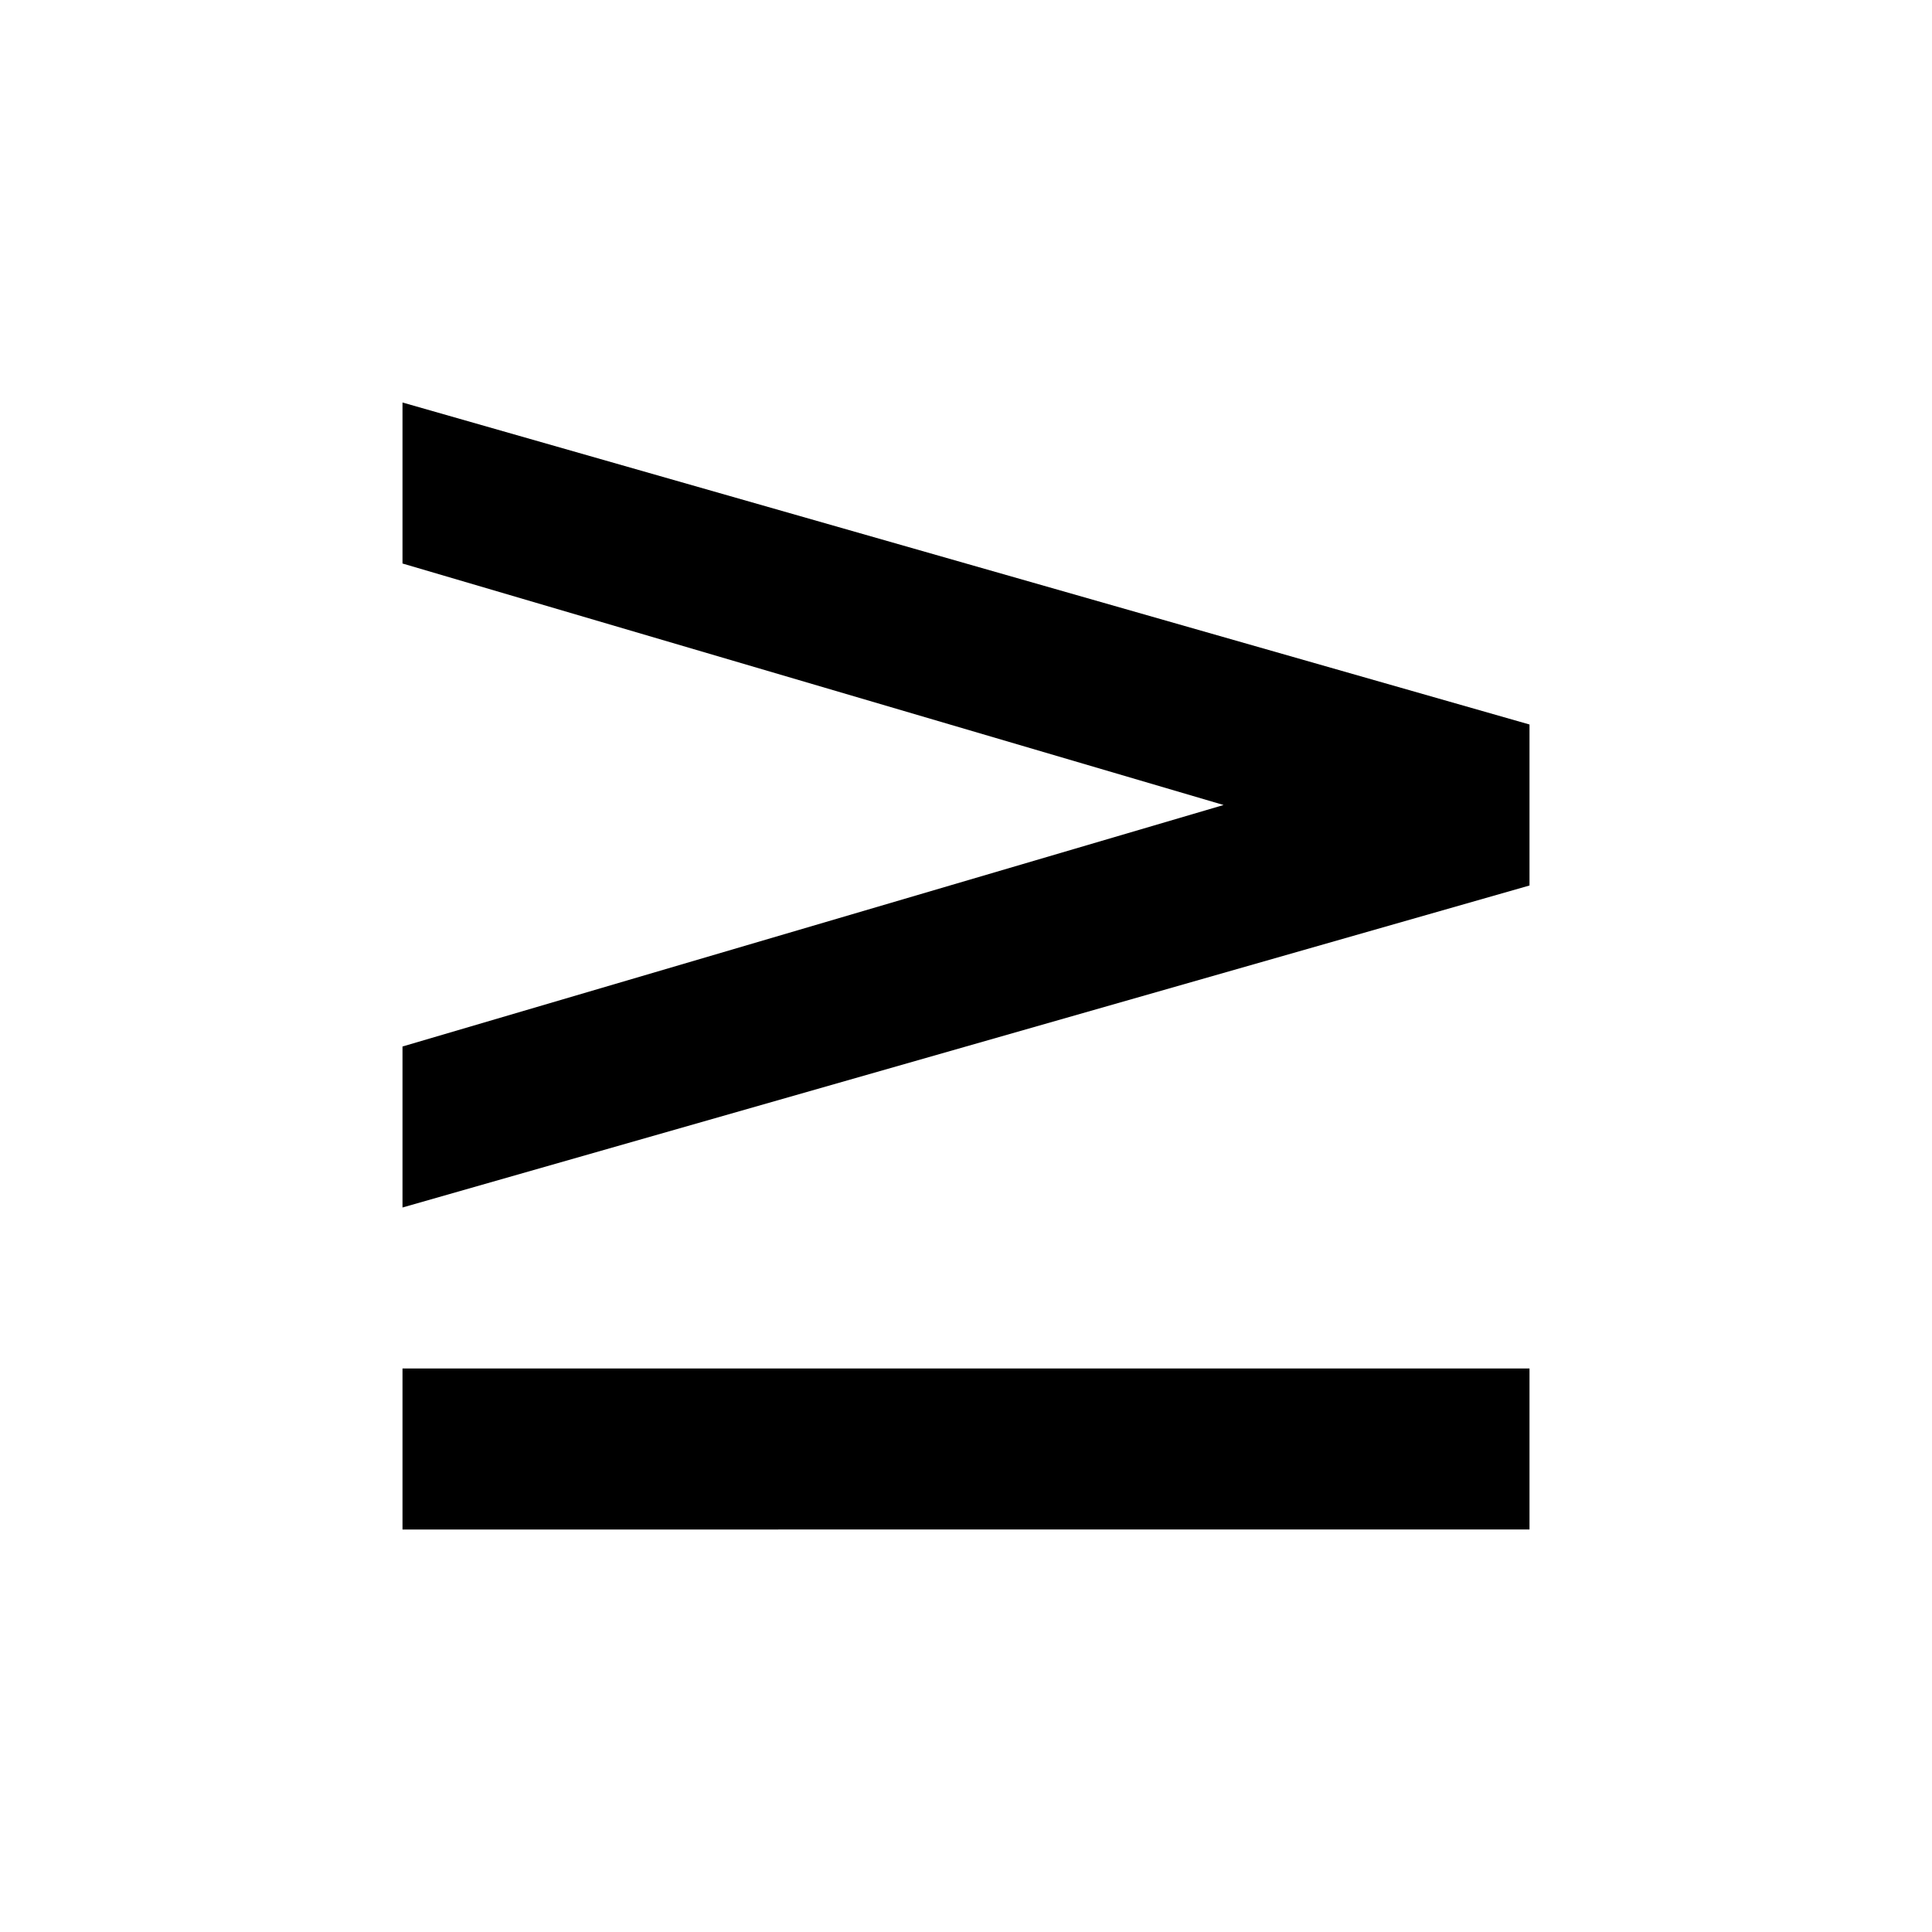
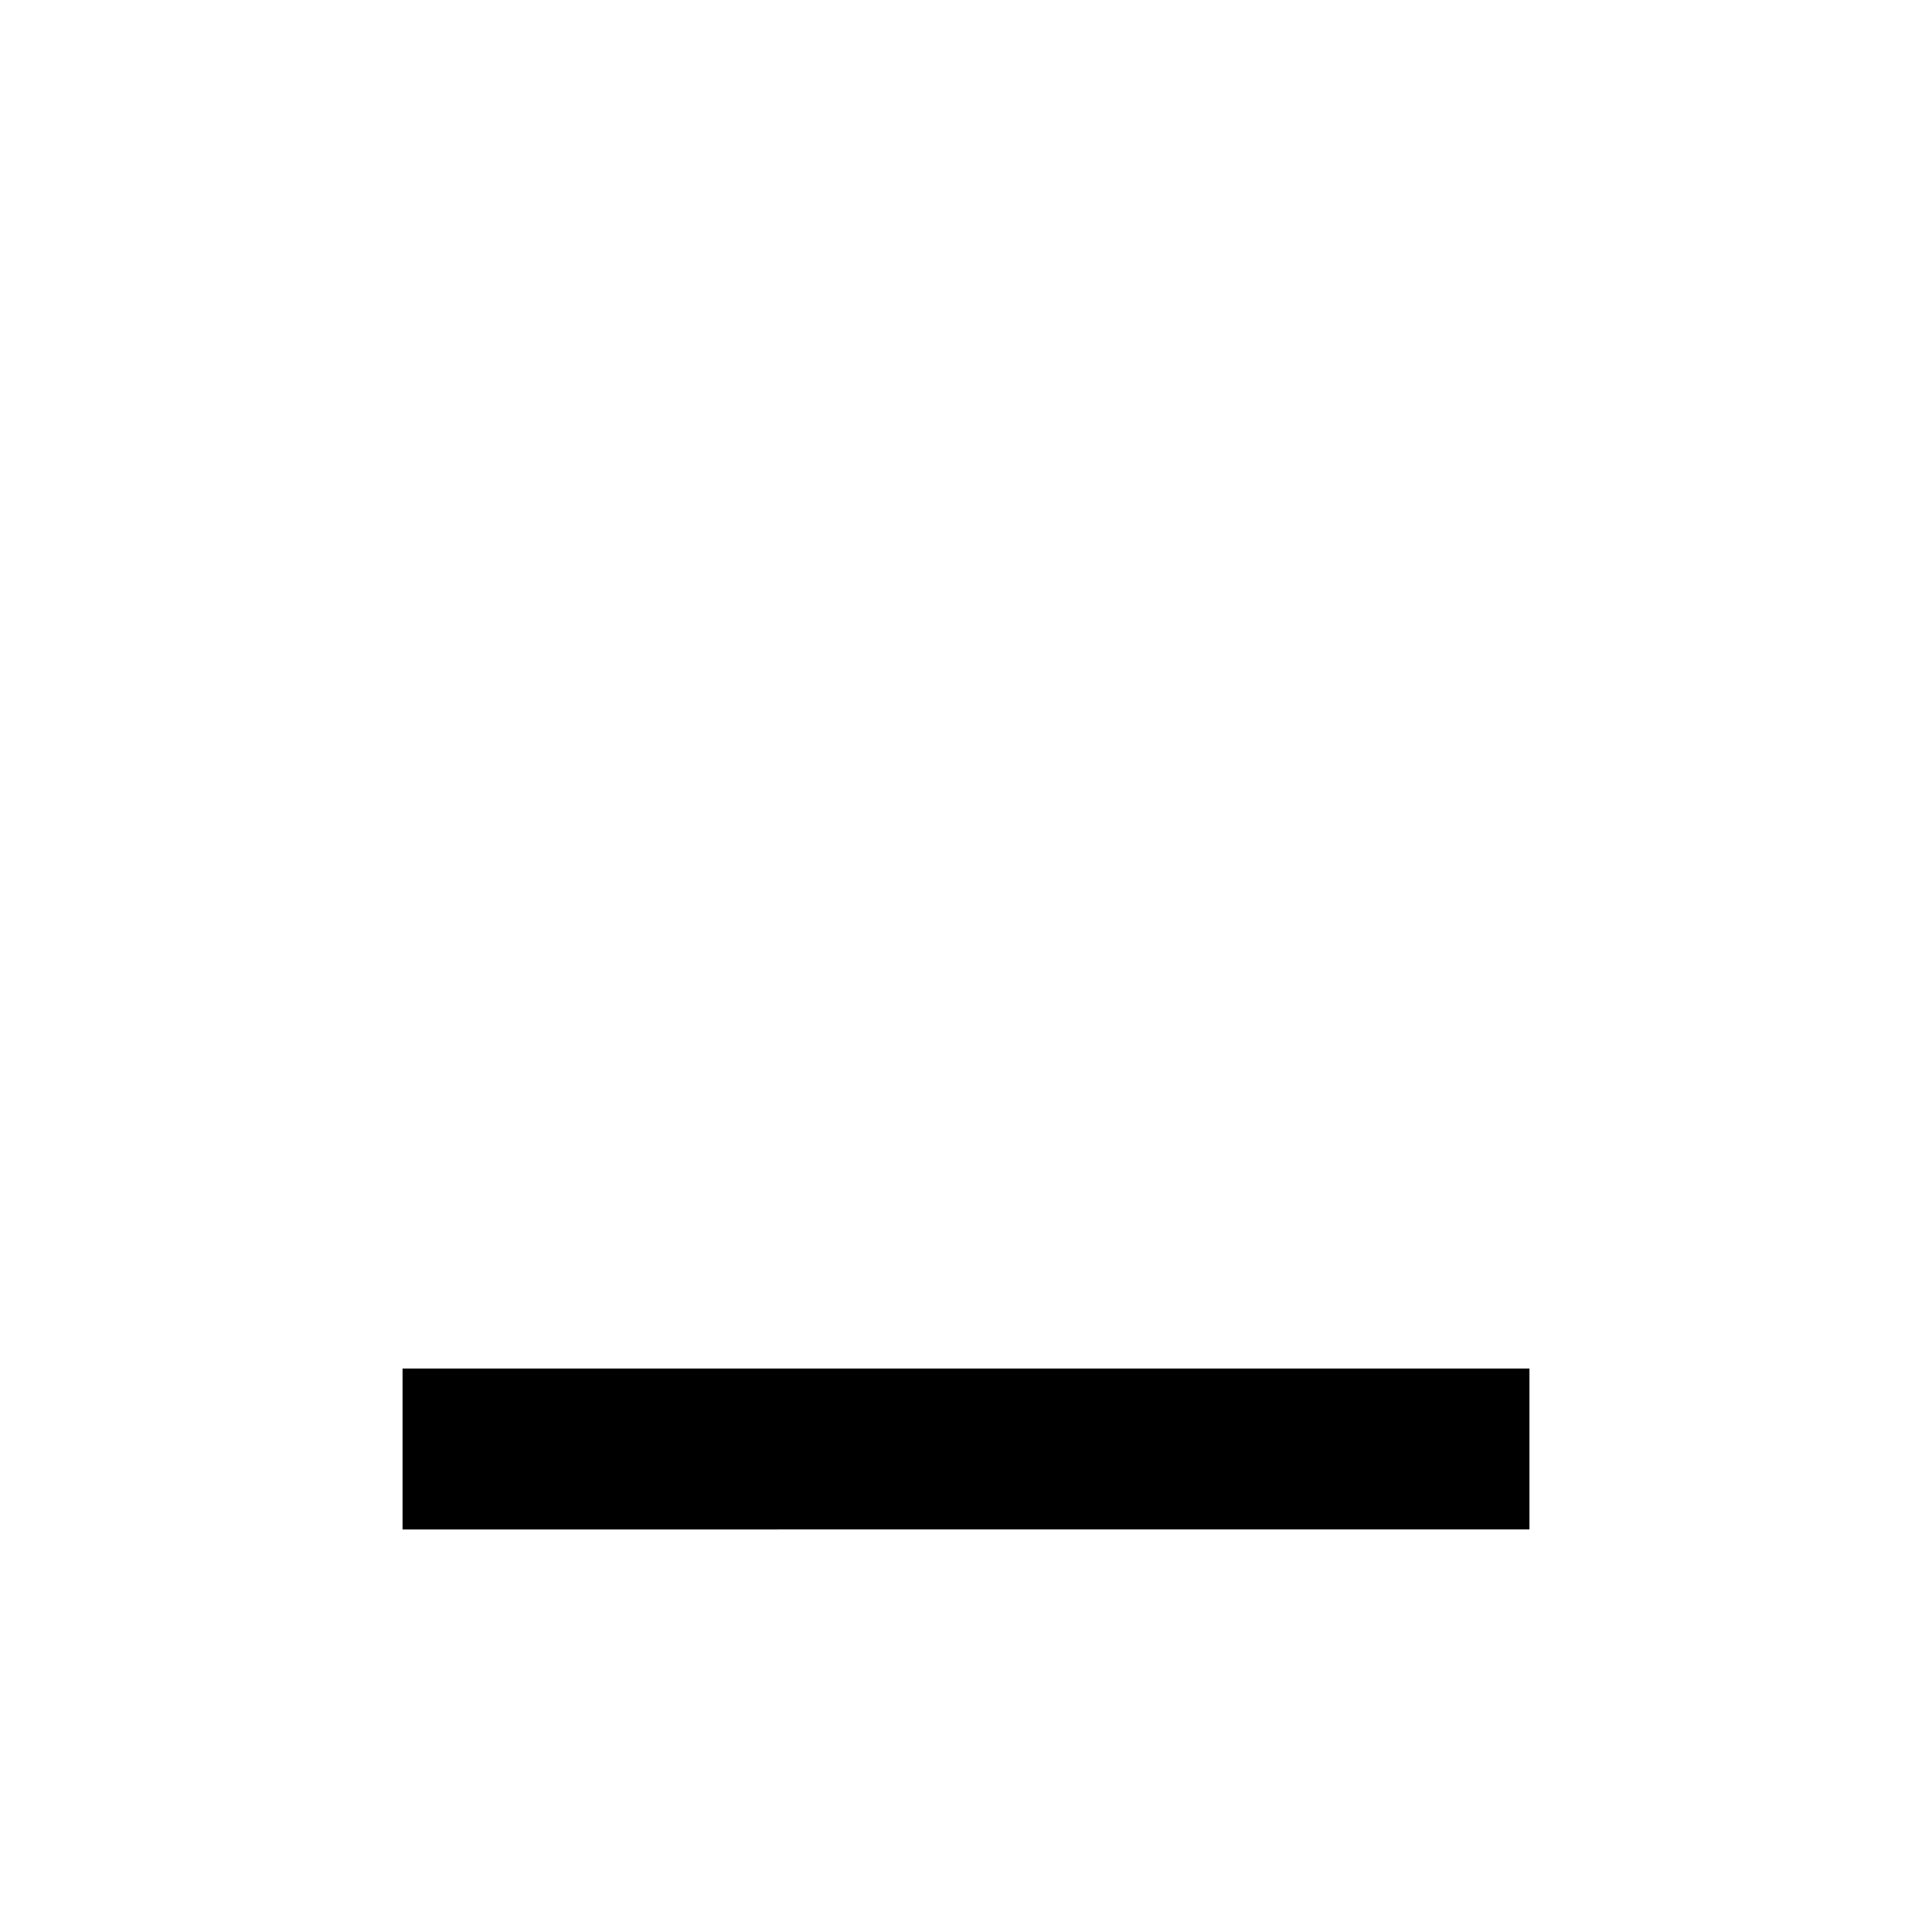
<svg xmlns="http://www.w3.org/2000/svg" id="adf39ec9-c893-45f8-977f-fce18fd7ccfd" data-name="Ebene 1" viewBox="0 0 24 24">
  <path d="M5,17H19v2H5Z" />
-   <polygon points="5 15 19 11 19 9 5 5 5 7 15.2 10 5 13 5 15" />
</svg>